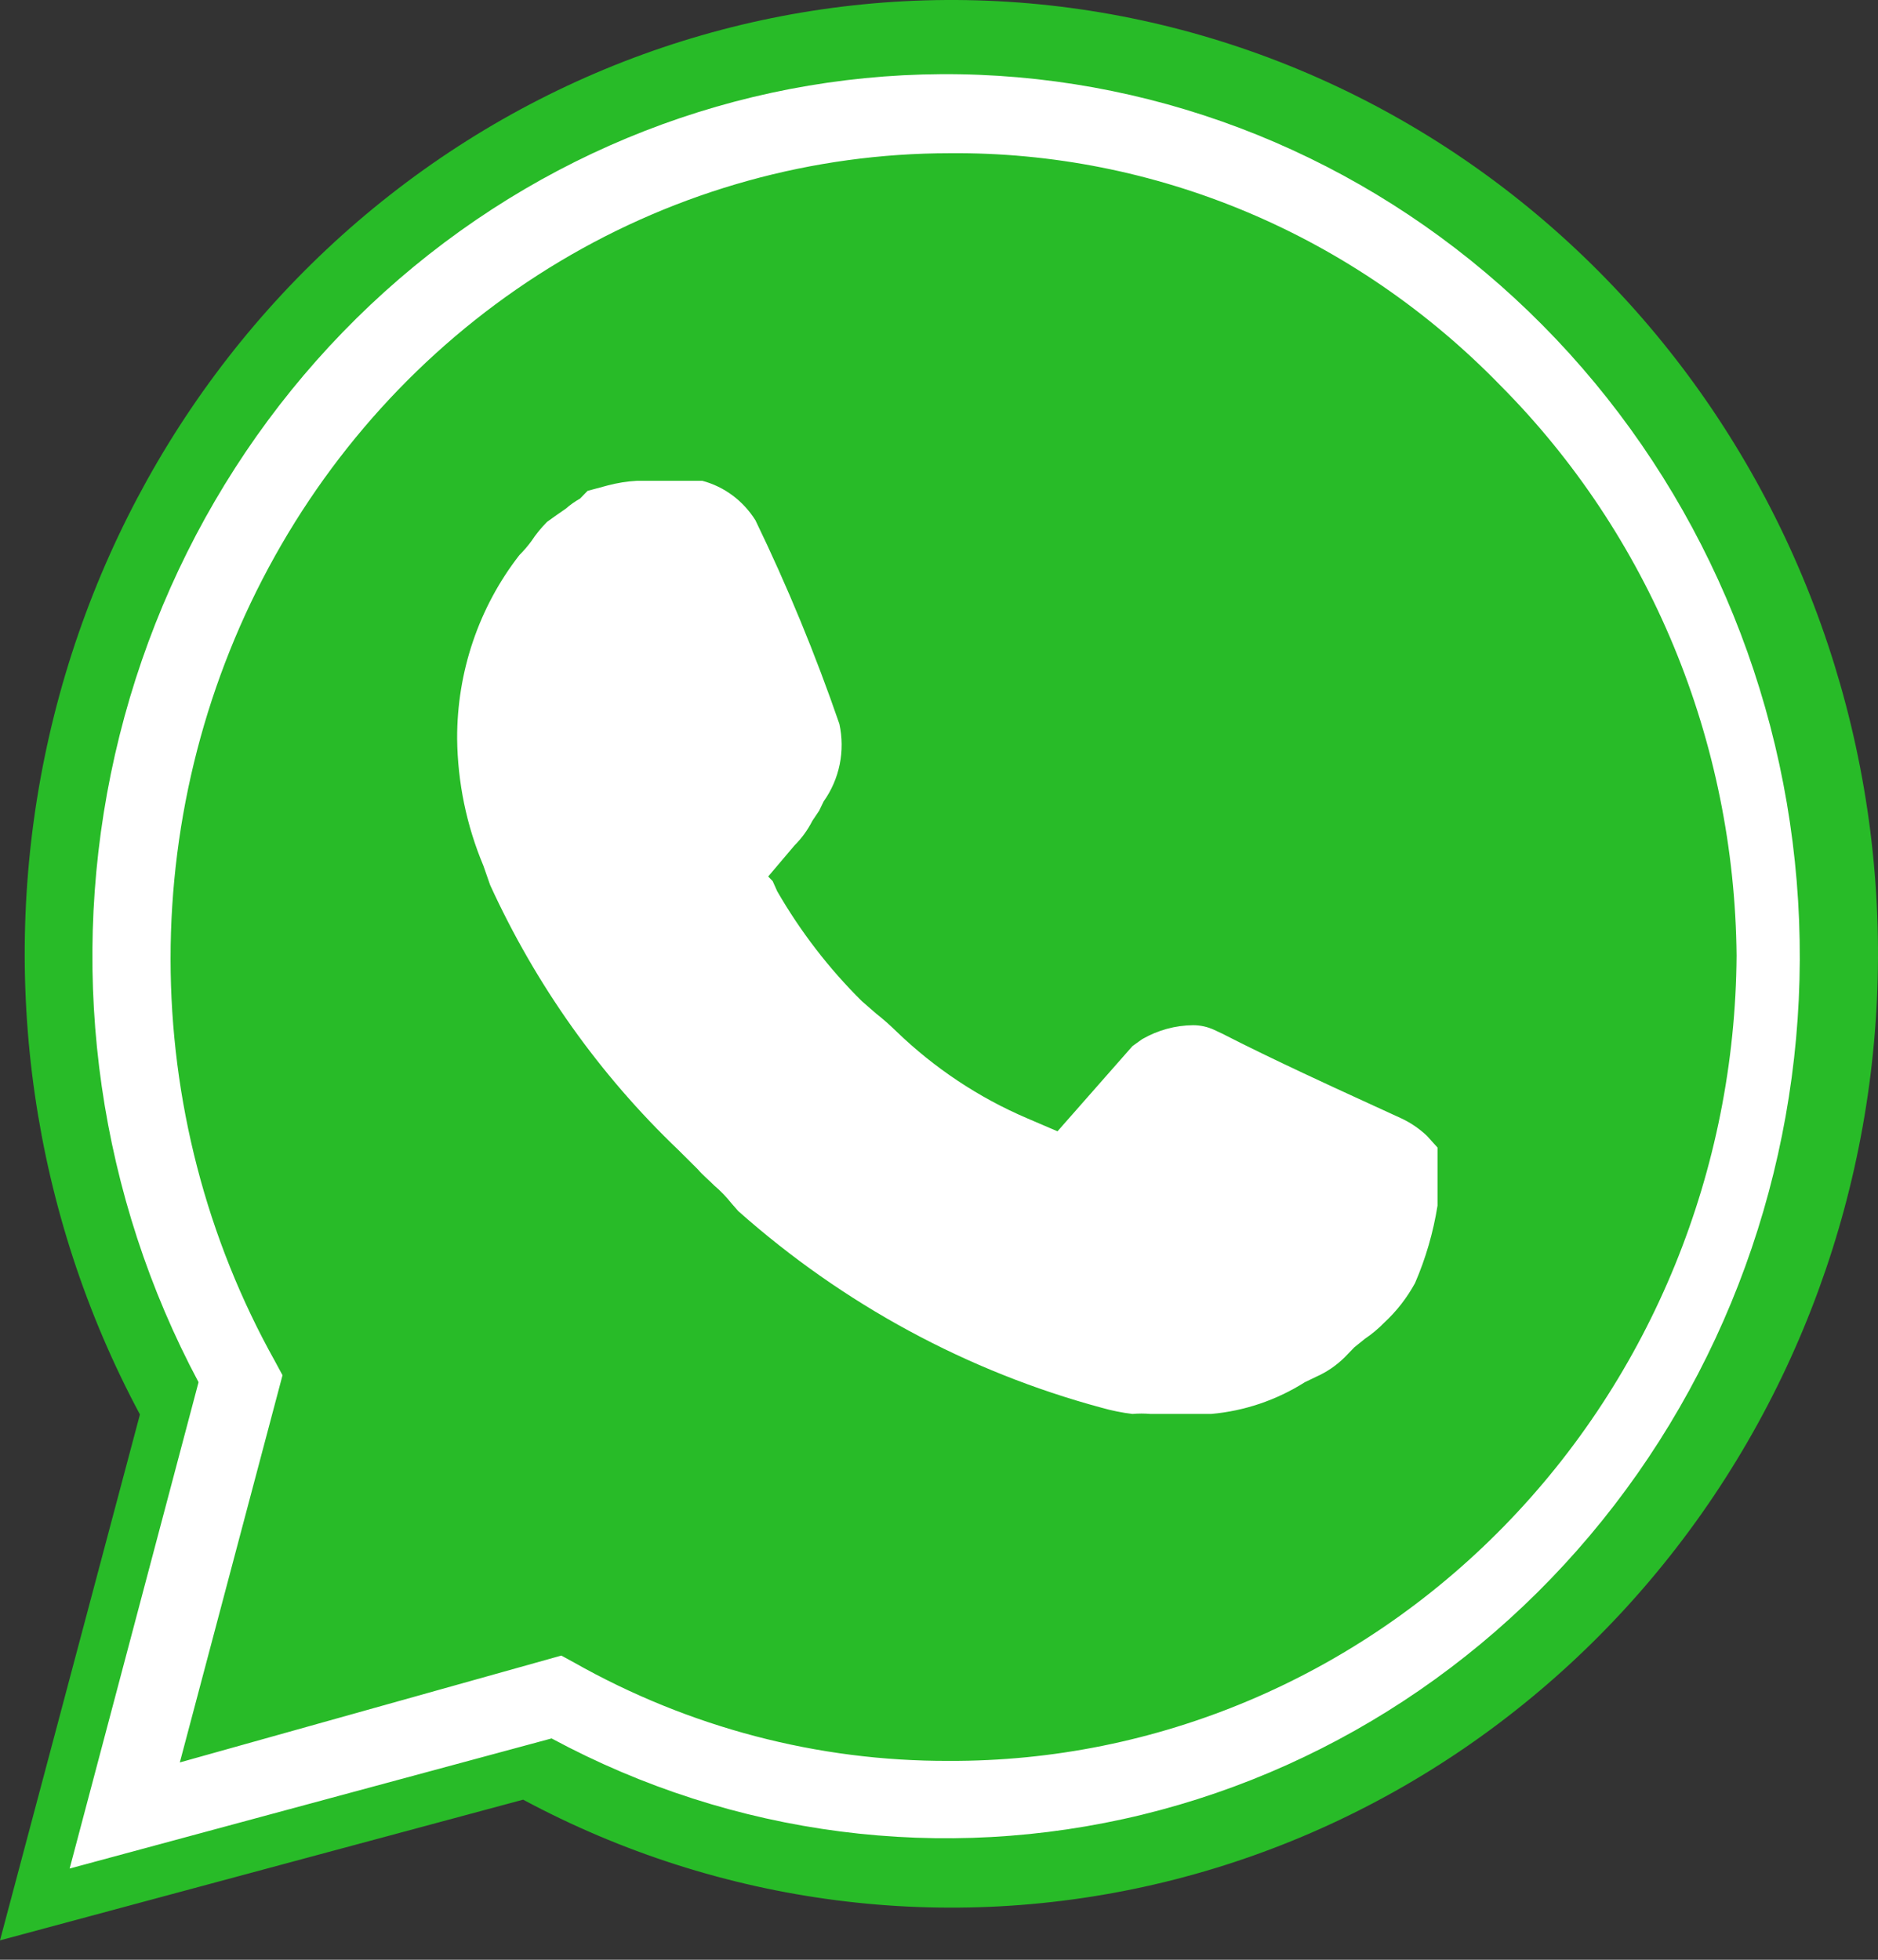
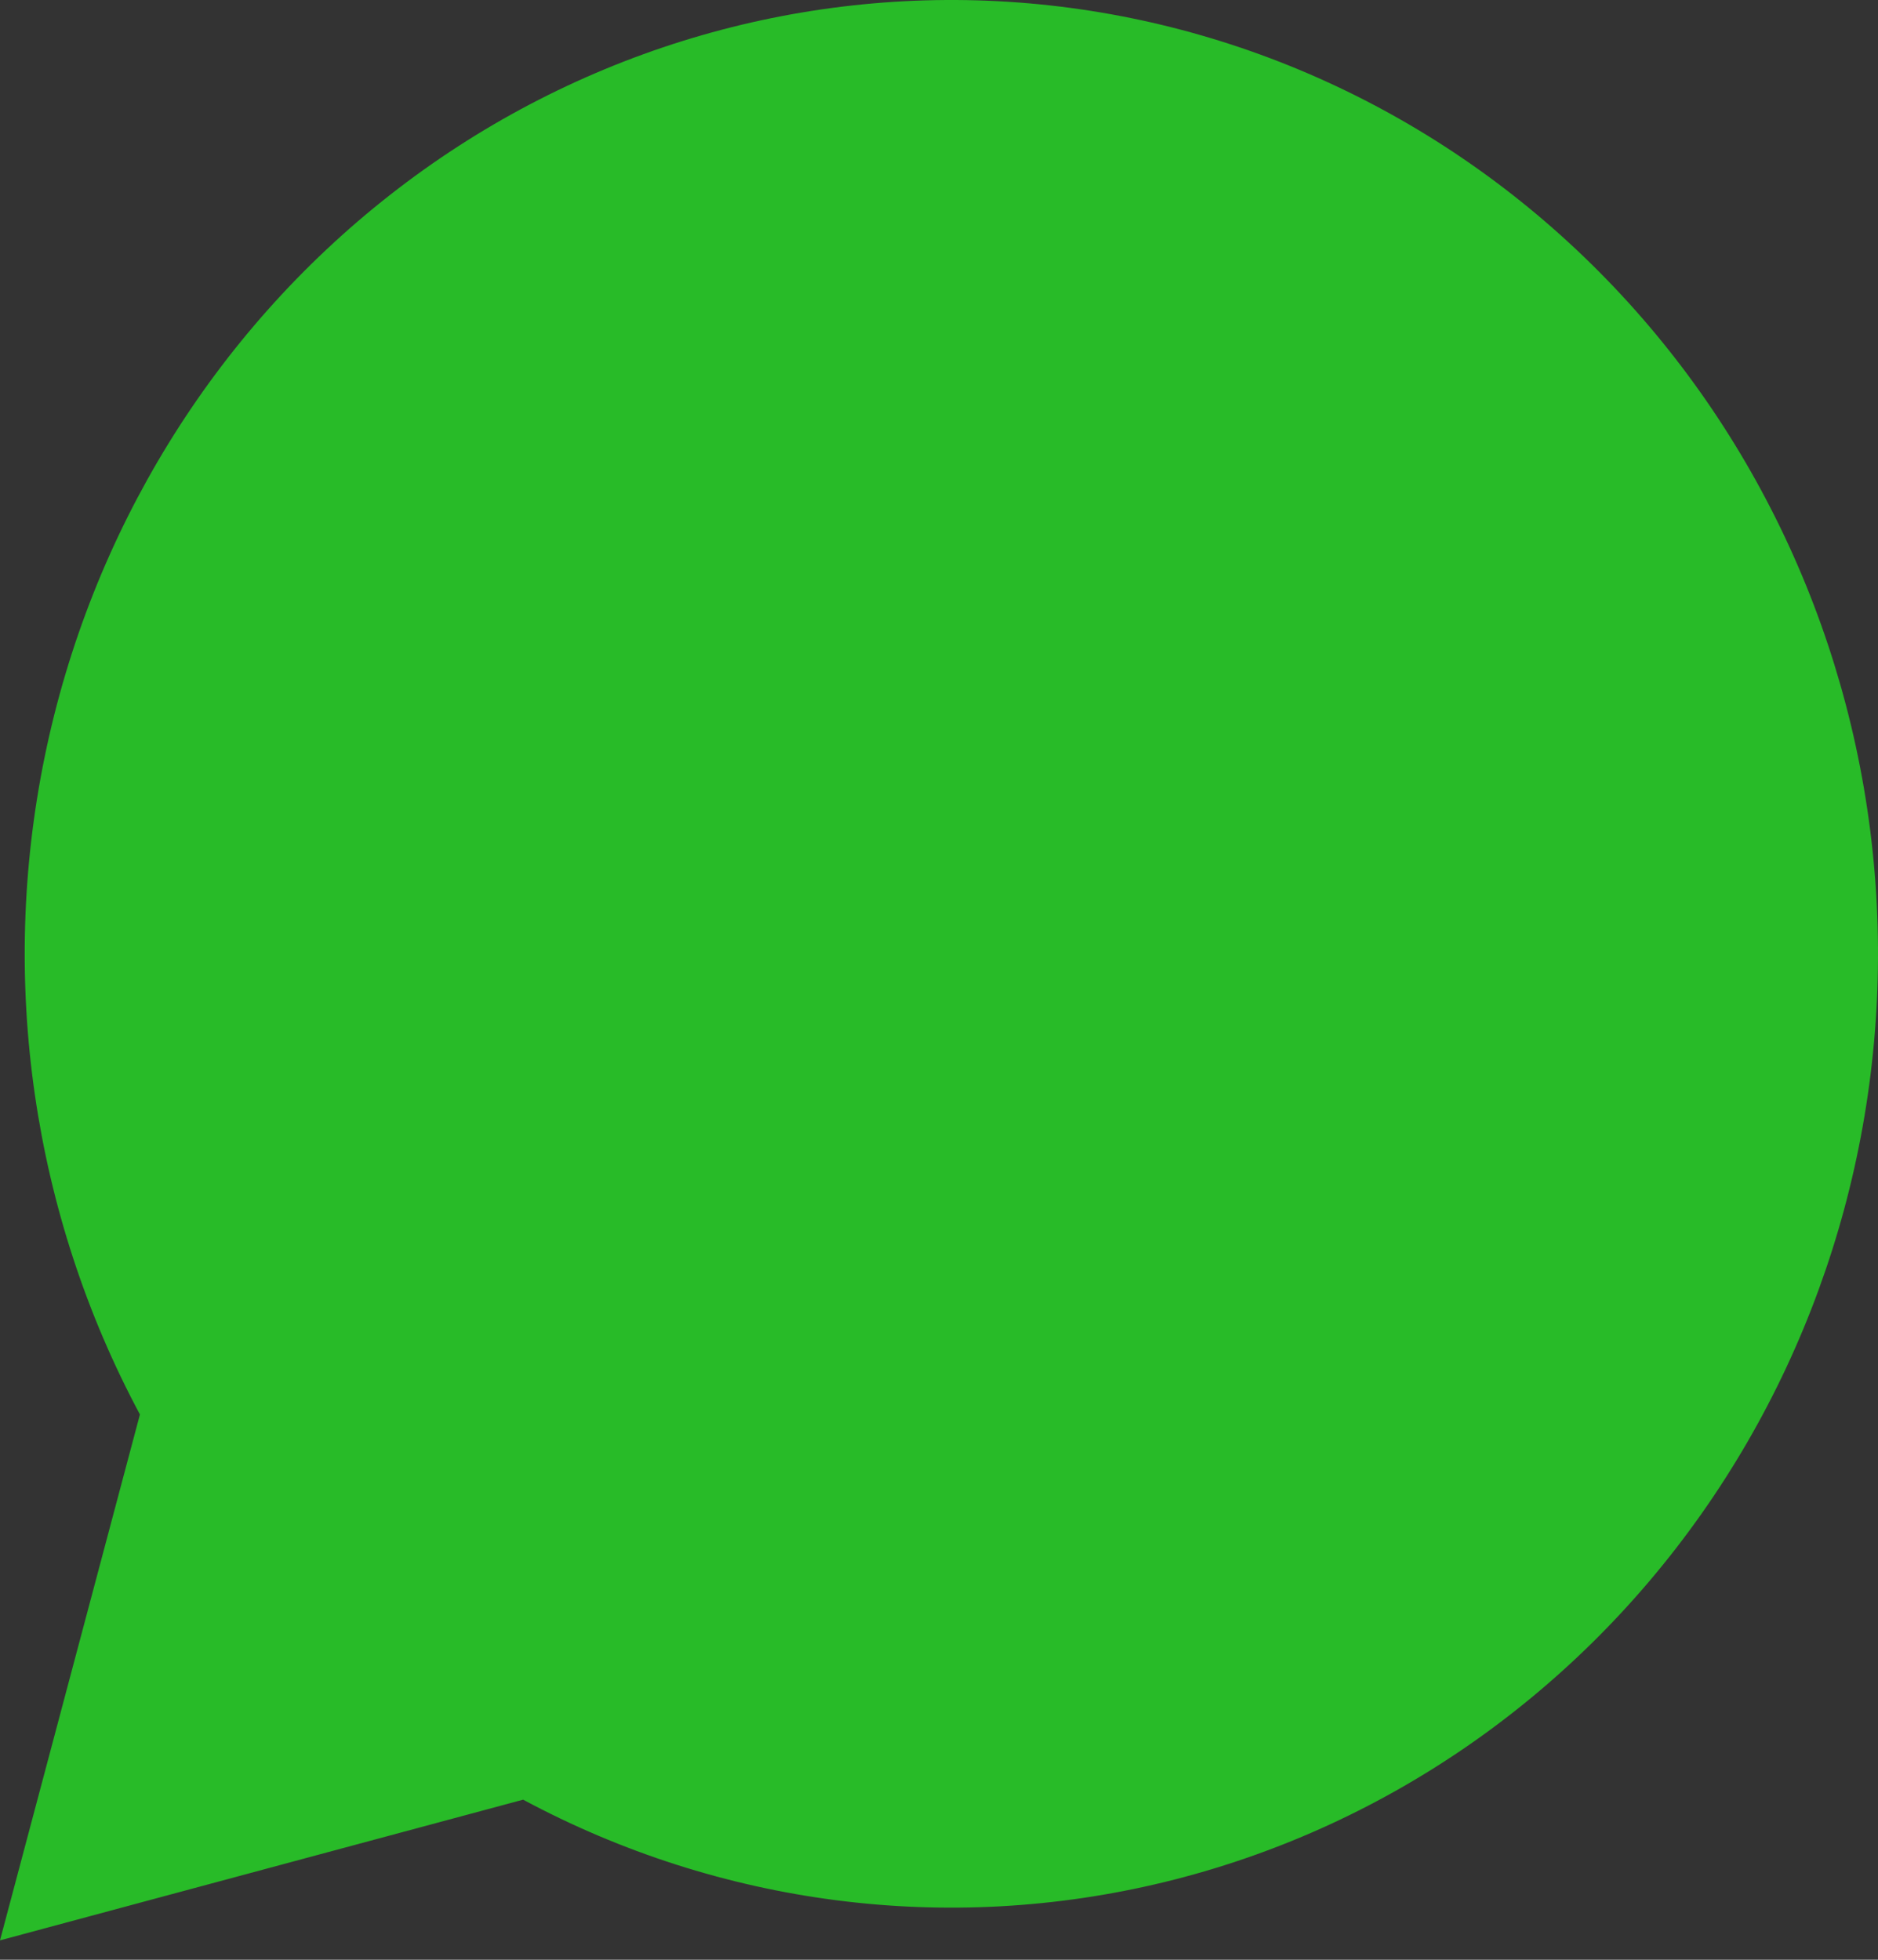
<svg xmlns="http://www.w3.org/2000/svg" width="69" height="72" viewBox="0 0 69 72" fill="none">
  <rect x="0" y="0" width="69" height="72" fill="#333333" stroke="none" />
  <path d="M0 71.287L5.141 51.966C1.197 44.605 -0.045 36.029 1.642 27.803C3.329 19.578 7.833 12.251 14.333 7.159C20.832 2.067 28.893 -0.45 37.046 0.066C45.198 0.583 52.898 4.099 58.742 9.973C64.585 15.847 68.182 23.687 68.877 32.063C69.571 40.44 67.317 48.794 62.524 55.602C57.732 62.41 50.722 67.218 42.772 69.148C34.822 71.079 26.463 70.003 19.22 66.118L0 71.287Z" fill="#28BB28" />
-   <path d="M2.559 68.648L7.295 50.781C3.661 43.973 2.517 36.043 4.071 28.436C5.626 20.829 9.775 14.053 15.763 9.345C21.751 4.636 29.177 2.308 36.688 2.786C44.199 3.264 51.293 6.515 56.676 11.947C62.06 17.379 65.374 24.629 66.013 32.376C66.653 40.122 64.576 47.847 60.161 54.143C55.746 60.439 49.288 64.885 41.964 66.67C34.64 68.455 26.939 67.461 20.266 63.868L2.559 68.648ZM20.624 60.824L21.092 61.08C25.313 63.466 30.05 64.709 34.861 64.693C42.494 64.724 49.827 61.626 55.252 56.079C60.678 50.533 63.753 42.99 63.804 35.104C63.767 31.195 62.982 27.332 61.493 23.738C60.004 20.144 57.841 16.89 55.129 14.164C52.471 11.428 49.312 9.264 45.838 7.799C42.363 6.334 38.641 5.596 34.889 5.629C29.863 5.632 24.926 7.002 20.575 9.6C16.224 12.199 12.611 15.934 10.1 20.432C7.588 24.929 6.266 30.03 6.267 35.223C6.268 40.415 7.591 45.516 10.104 50.013L10.38 50.525L6.607 64.75L20.624 60.824ZM44.499 51.947H42.269C42.049 51.928 41.828 51.928 41.608 51.947C41.226 51.902 40.849 51.825 40.479 51.72C35.552 50.394 30.984 47.922 27.123 44.493L26.875 44.209C26.685 43.969 26.473 43.75 26.241 43.554C26.049 43.355 25.828 43.184 25.636 42.957L24.92 42.245C22.034 39.489 19.687 36.186 18.008 32.515L17.76 31.804C17.141 30.33 16.813 28.744 16.796 27.138C16.787 24.686 17.594 22.306 19.082 20.395C19.241 20.236 19.388 20.065 19.522 19.883C19.692 19.627 19.885 19.388 20.101 19.172L20.459 18.916L20.789 18.688C20.95 18.546 21.125 18.422 21.312 18.318L21.588 18.034L22.331 17.834C22.683 17.741 23.043 17.684 23.405 17.664H25.801C26.606 17.876 27.304 18.394 27.756 19.115C28.93 21.542 29.96 24.041 30.84 26.597C30.947 27.087 30.951 27.594 30.851 28.085C30.751 28.576 30.55 29.039 30.262 29.442L30.097 29.784L29.849 30.154C29.677 30.491 29.454 30.799 29.188 31.064L28.224 32.202L28.39 32.373L28.555 32.743C29.412 34.228 30.458 35.587 31.667 36.783L32.19 37.238C32.449 37.442 32.697 37.66 32.933 37.892C34.333 39.242 35.956 40.322 37.725 41.079L38.854 41.563L41.608 38.433L41.966 38.177C42.539 37.847 43.183 37.67 43.839 37.665C44.104 37.665 44.367 37.724 44.61 37.836L44.913 37.978C46.675 38.888 49.484 40.169 49.484 40.169L51.467 41.079C51.82 41.241 52.146 41.462 52.431 41.733L52.816 42.16V44.294C52.66 45.275 52.383 46.231 51.99 47.139C51.693 47.683 51.312 48.174 50.861 48.59C50.643 48.814 50.403 49.015 50.145 49.188L49.759 49.5L49.401 49.87C49.096 50.17 48.742 50.411 48.355 50.582L47.942 50.781C46.898 51.441 45.719 51.84 44.499 51.947Z" fill="white" />
</svg>